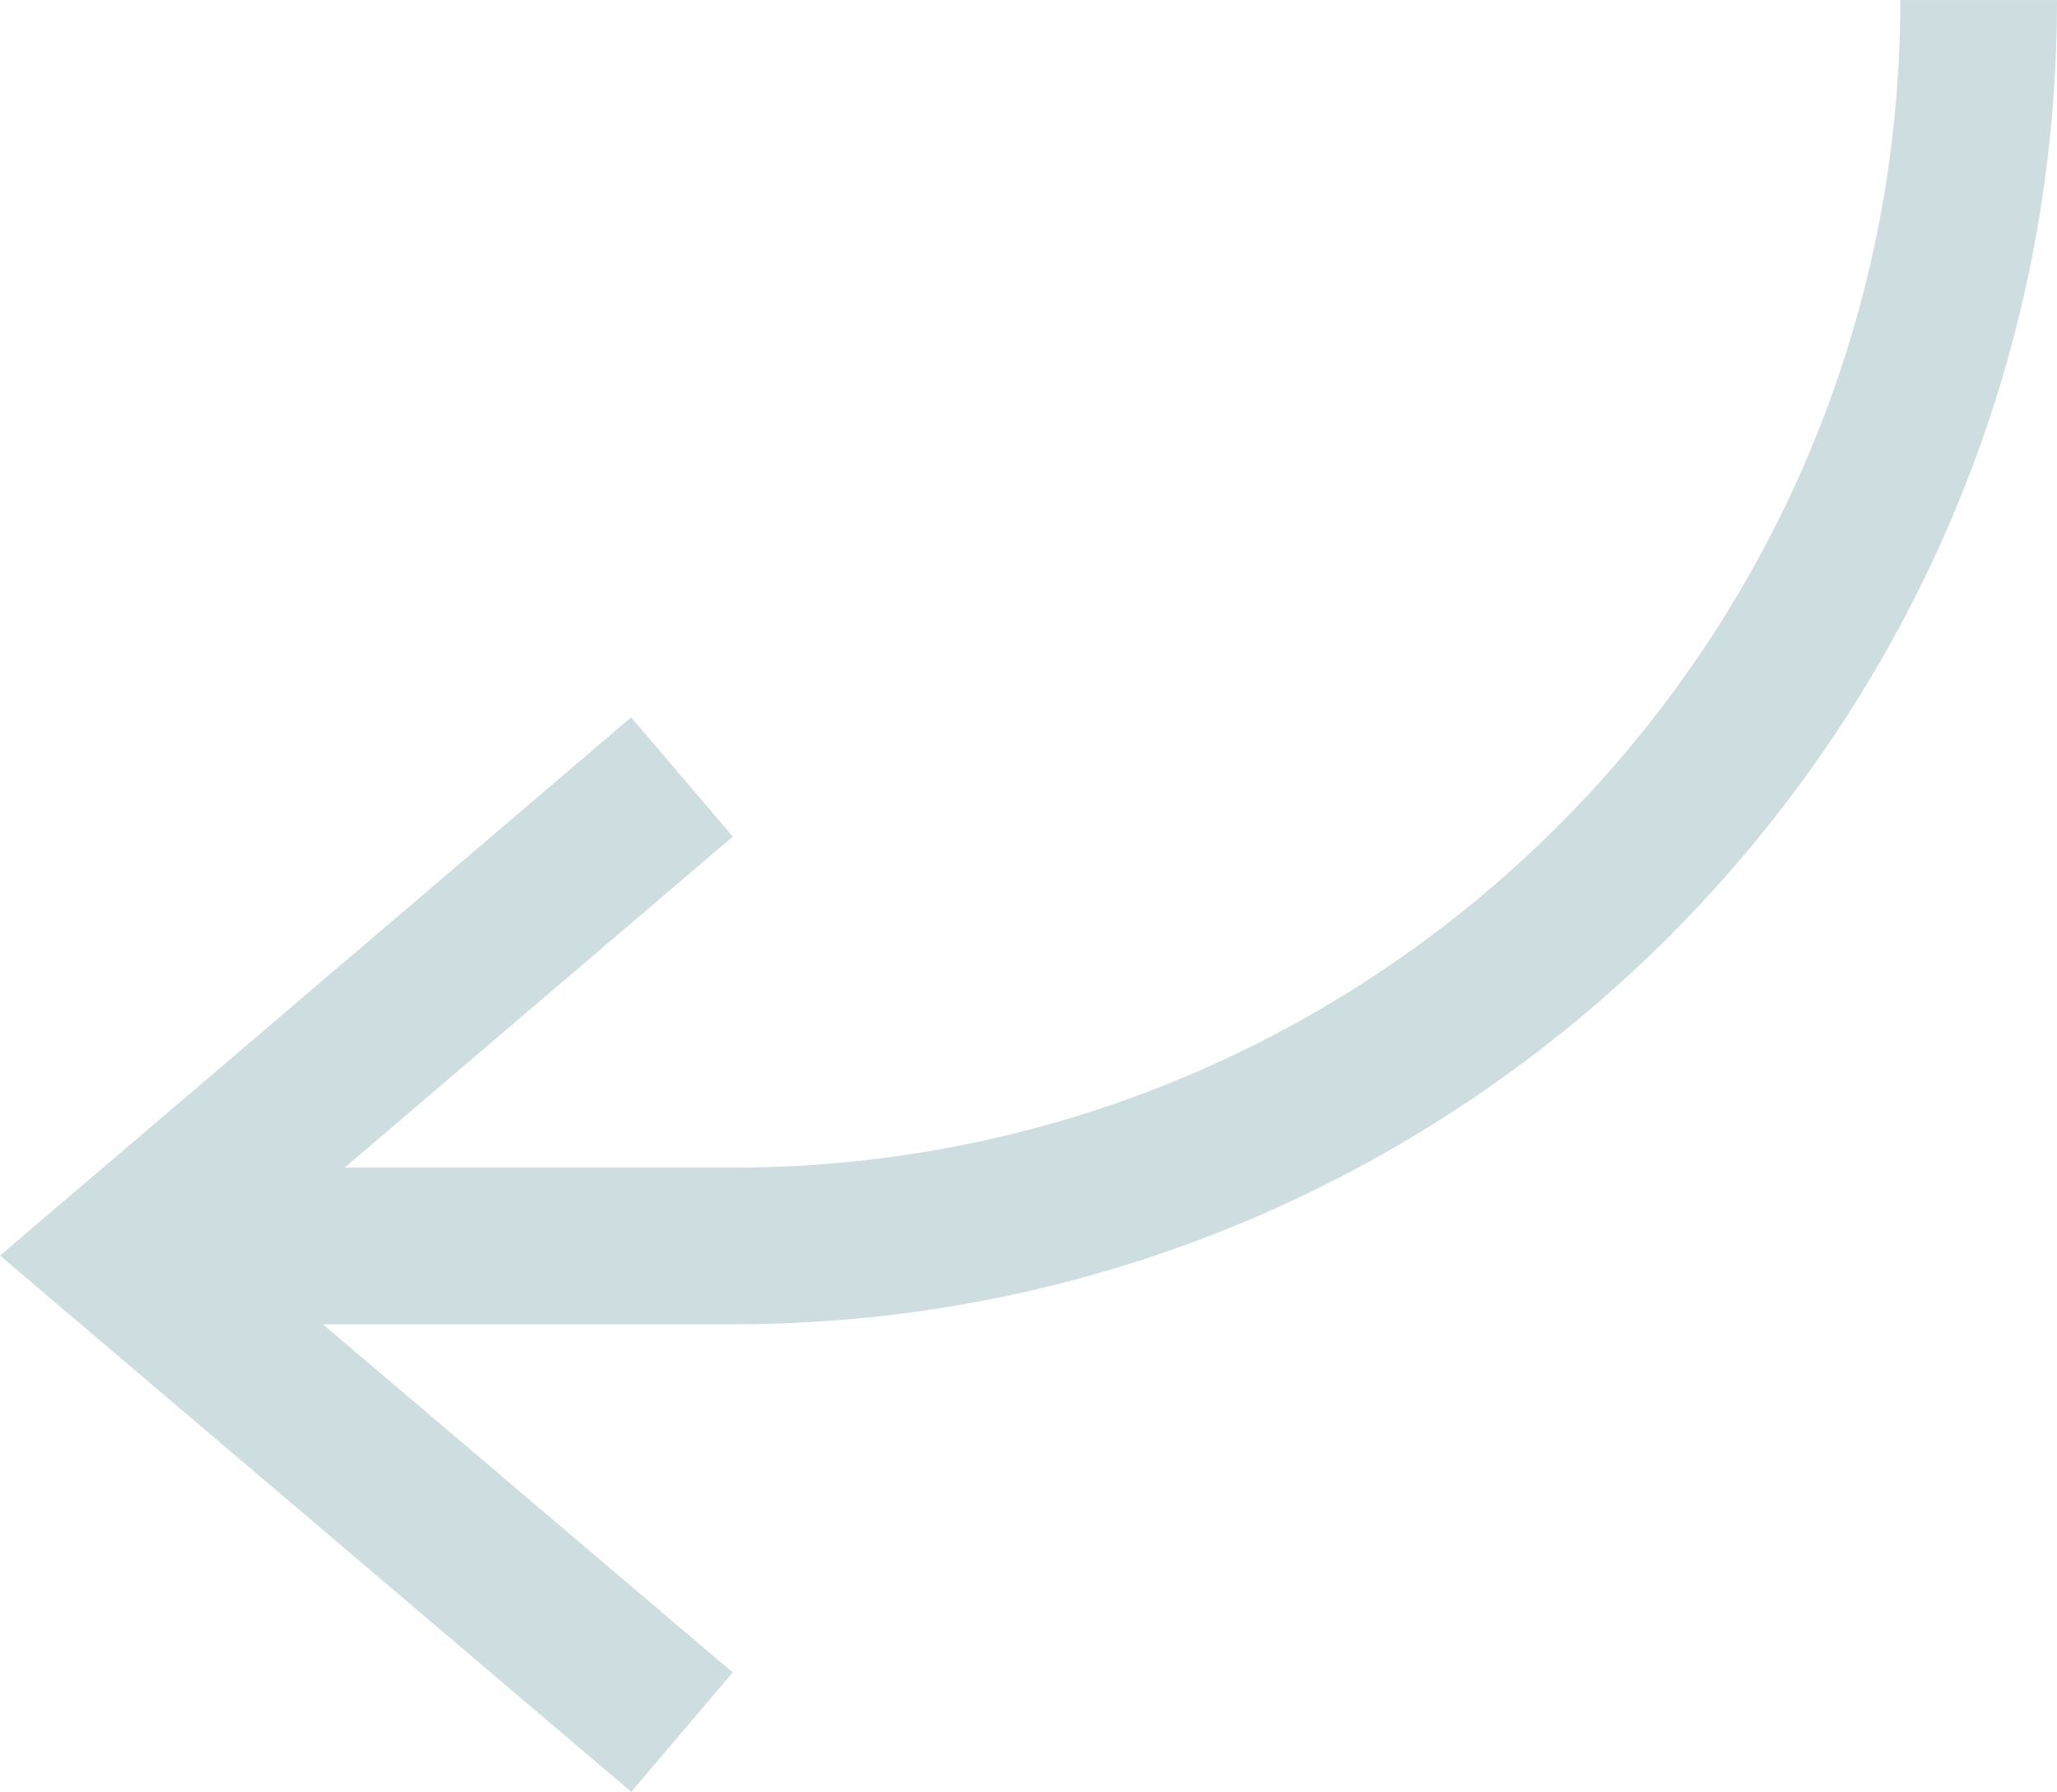
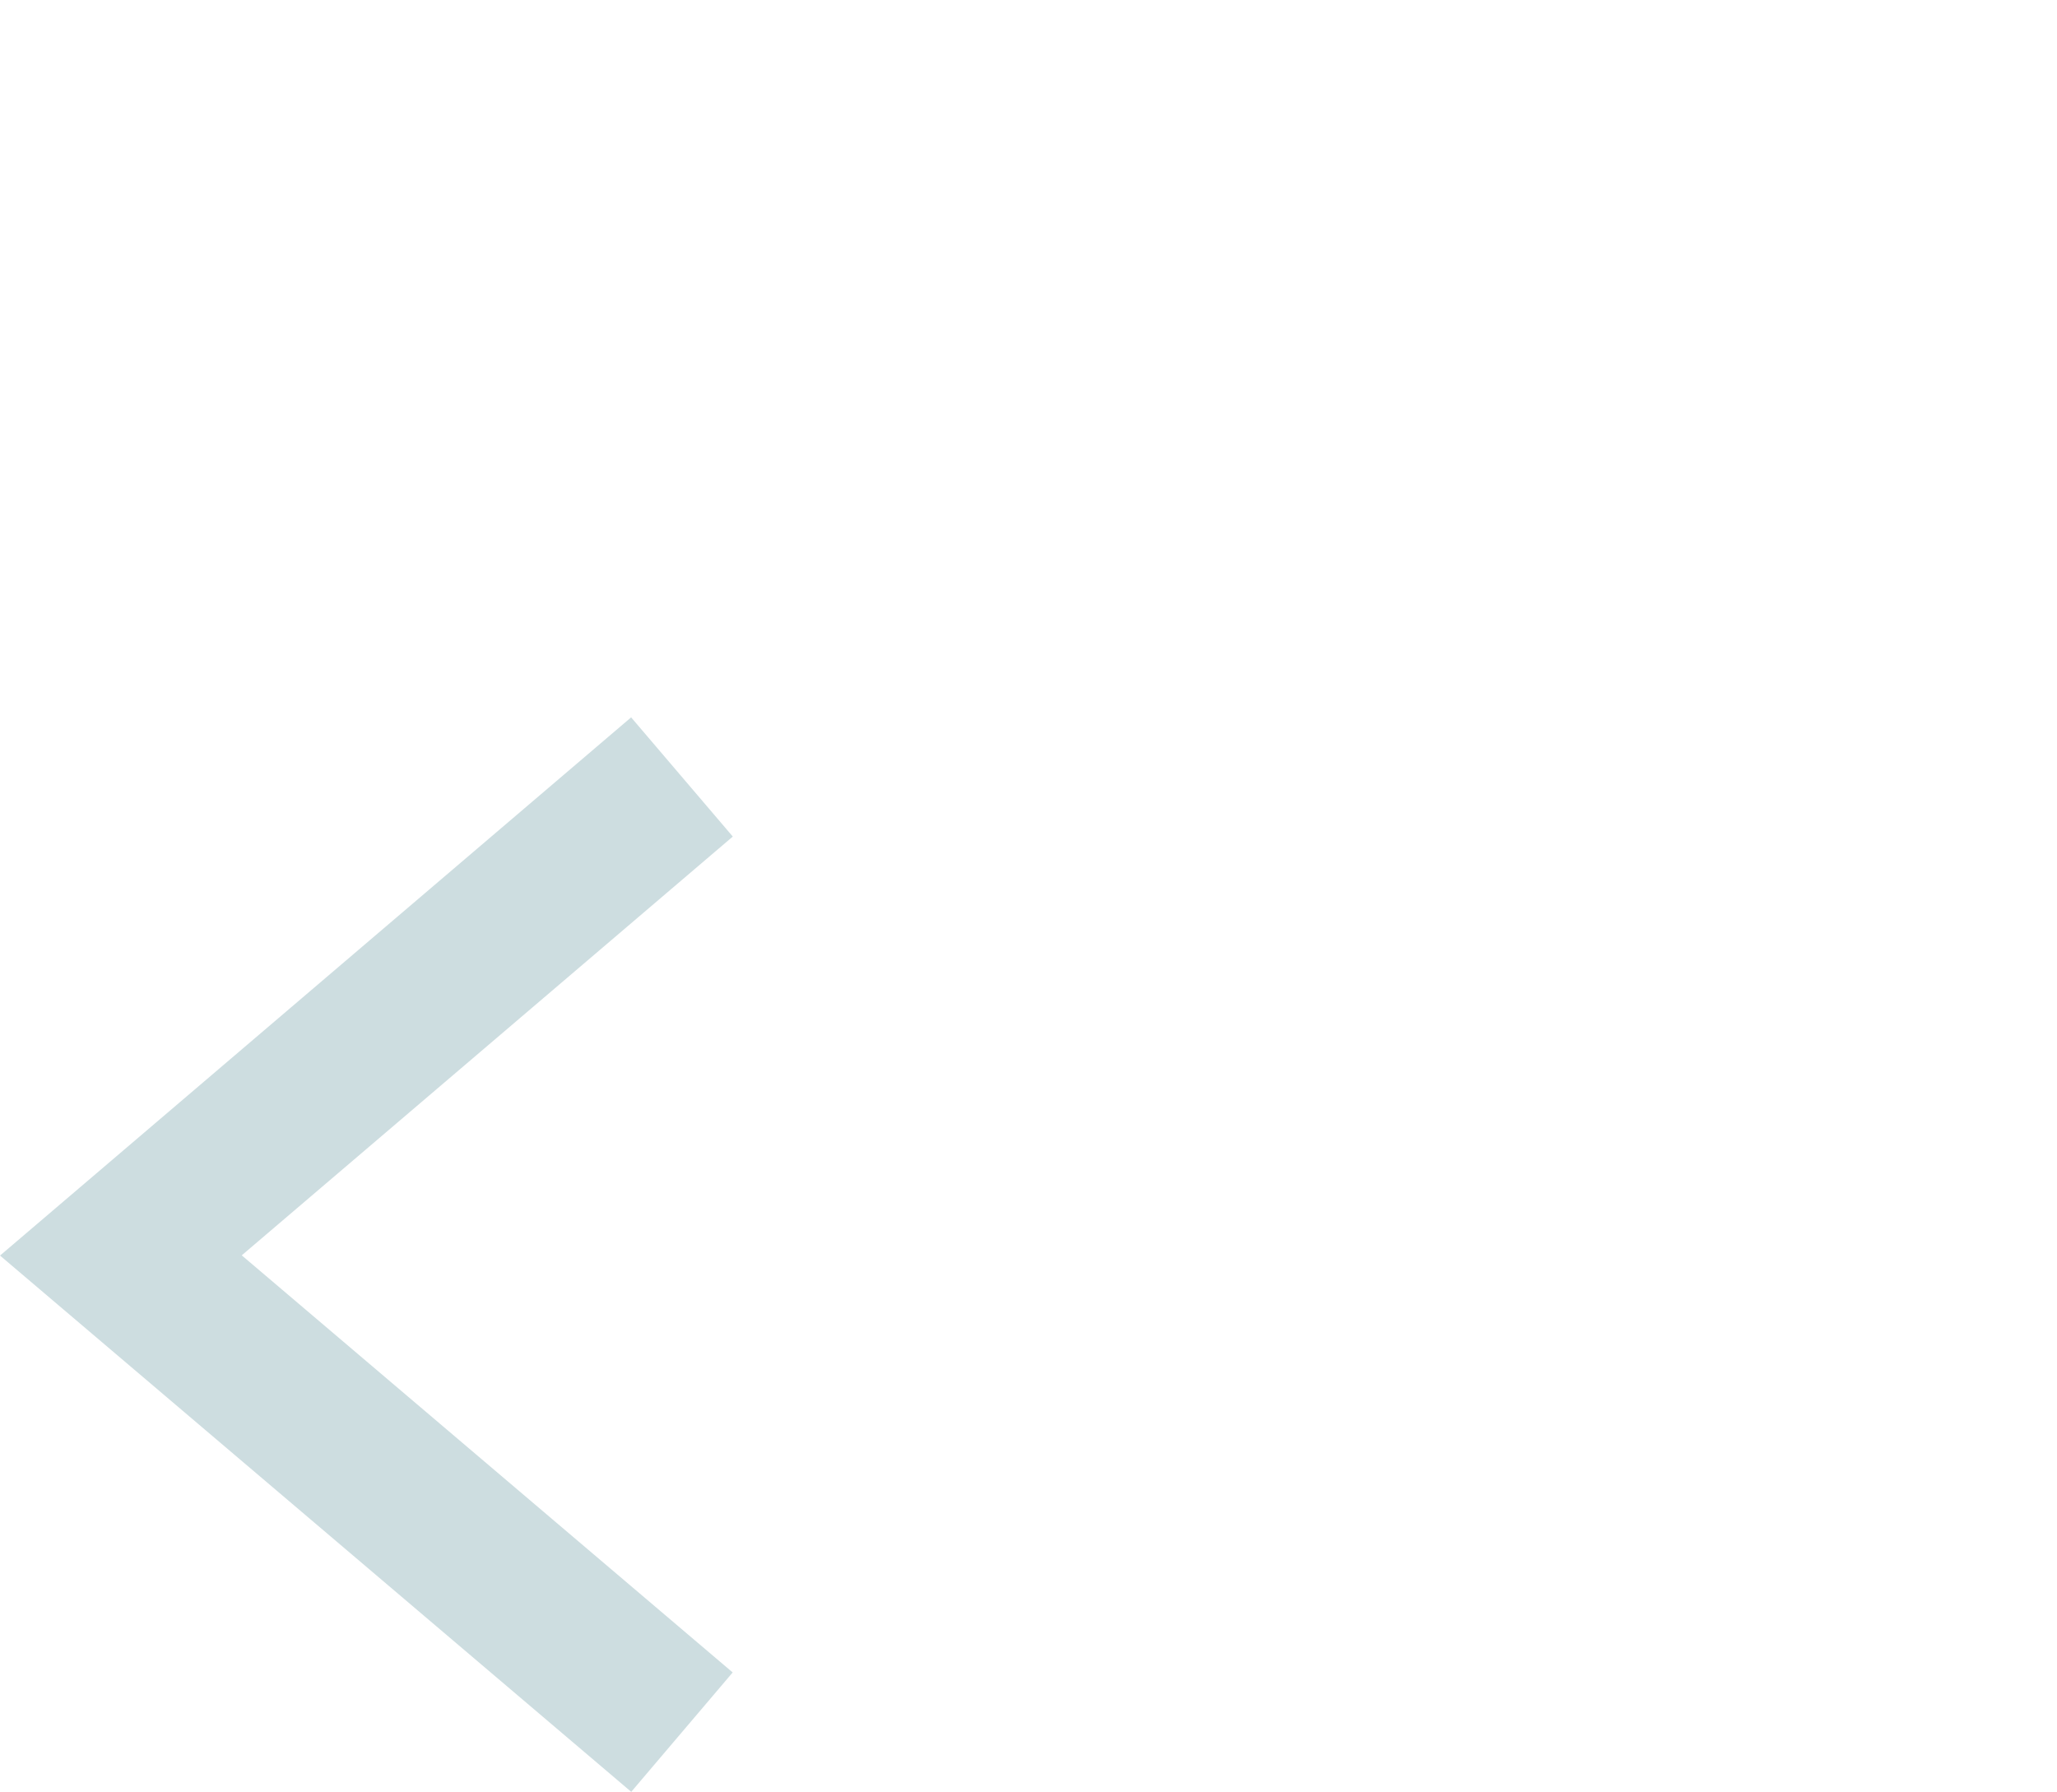
<svg xmlns="http://www.w3.org/2000/svg" id="uuid-1eafee54-9544-49ec-a0dc-ac1d79443841" data-name="Layer 2" viewBox="0 0 262.57 228.73">
  <g id="uuid-3e4be2d1-6746-4d01-9d27-195a34f4cec7" data-name="Diseño">
    <g>
-       <path d="M22.19,159.05h71.34c87.84,0,159.04-71.21,159.04-159.04h0" style="fill: none; stroke: #cddde0; stroke-miterlimit: 10; stroke-width: 20px;" />
      <polyline points="87.05 221.11 15.43 160.26 87.05 99.18" style="fill: none; stroke: #cddde0; stroke-miterlimit: 10; stroke-width: 20px;" />
    </g>
  </g>
</svg>